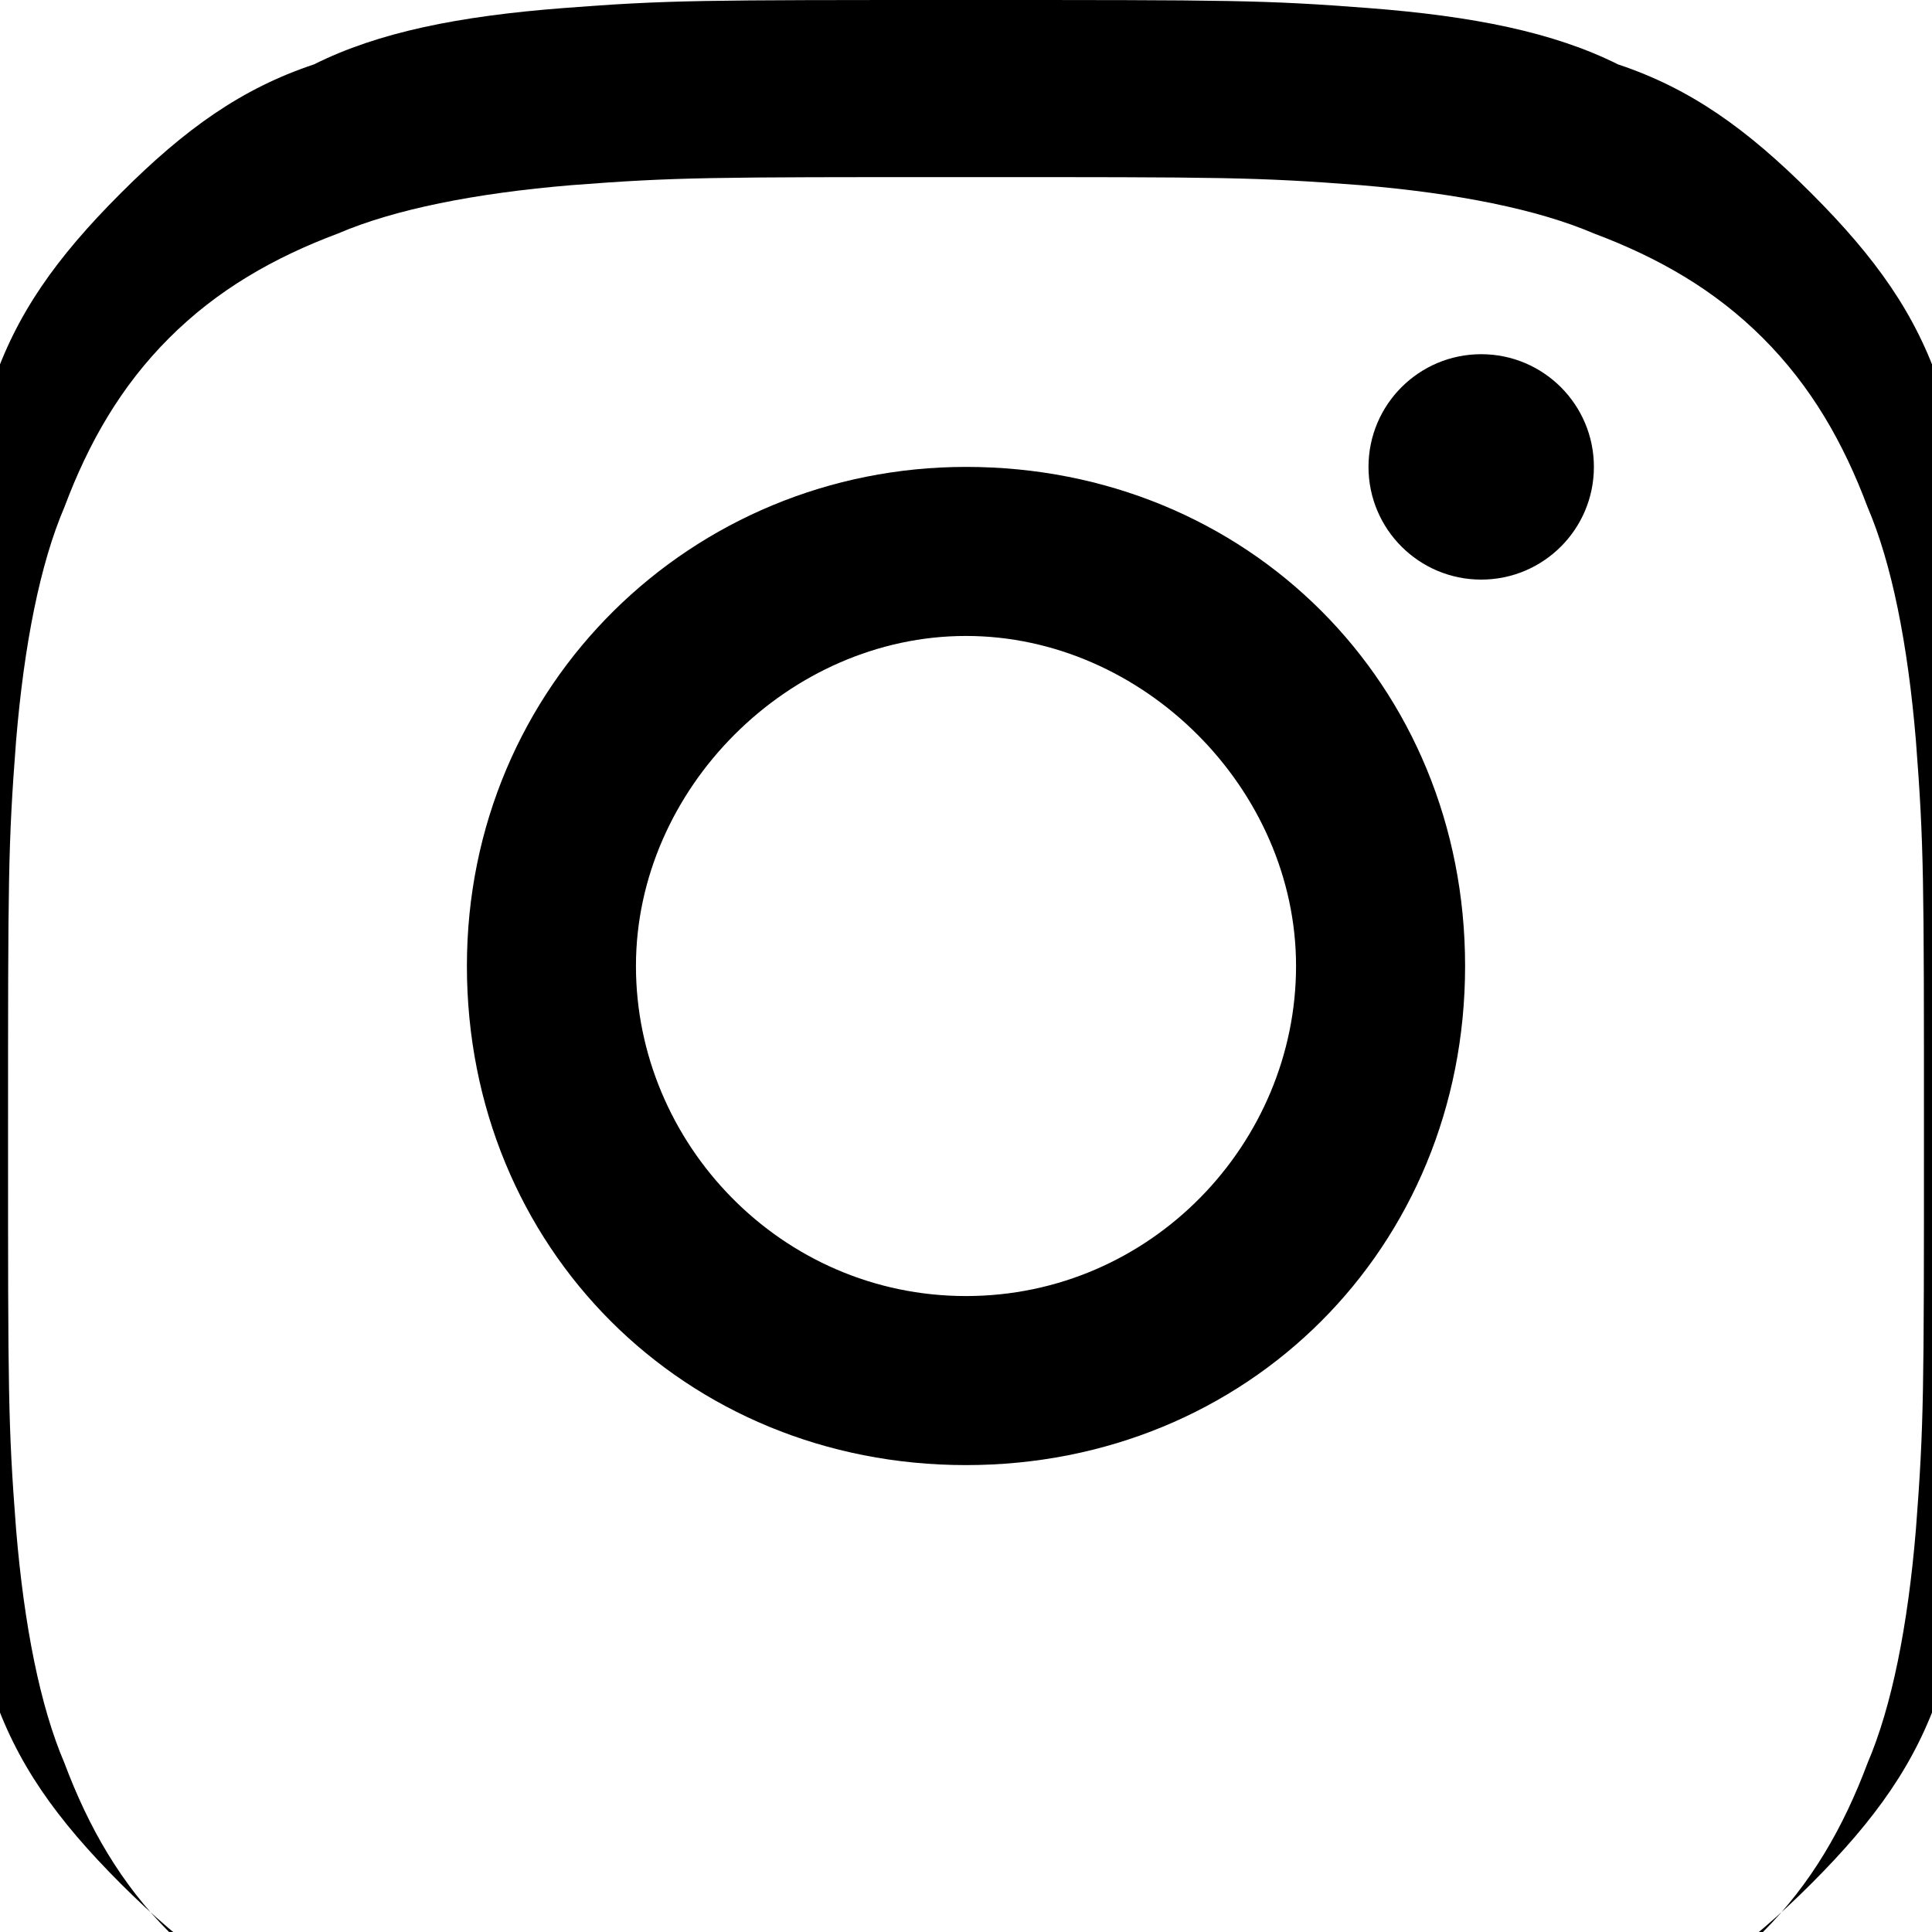
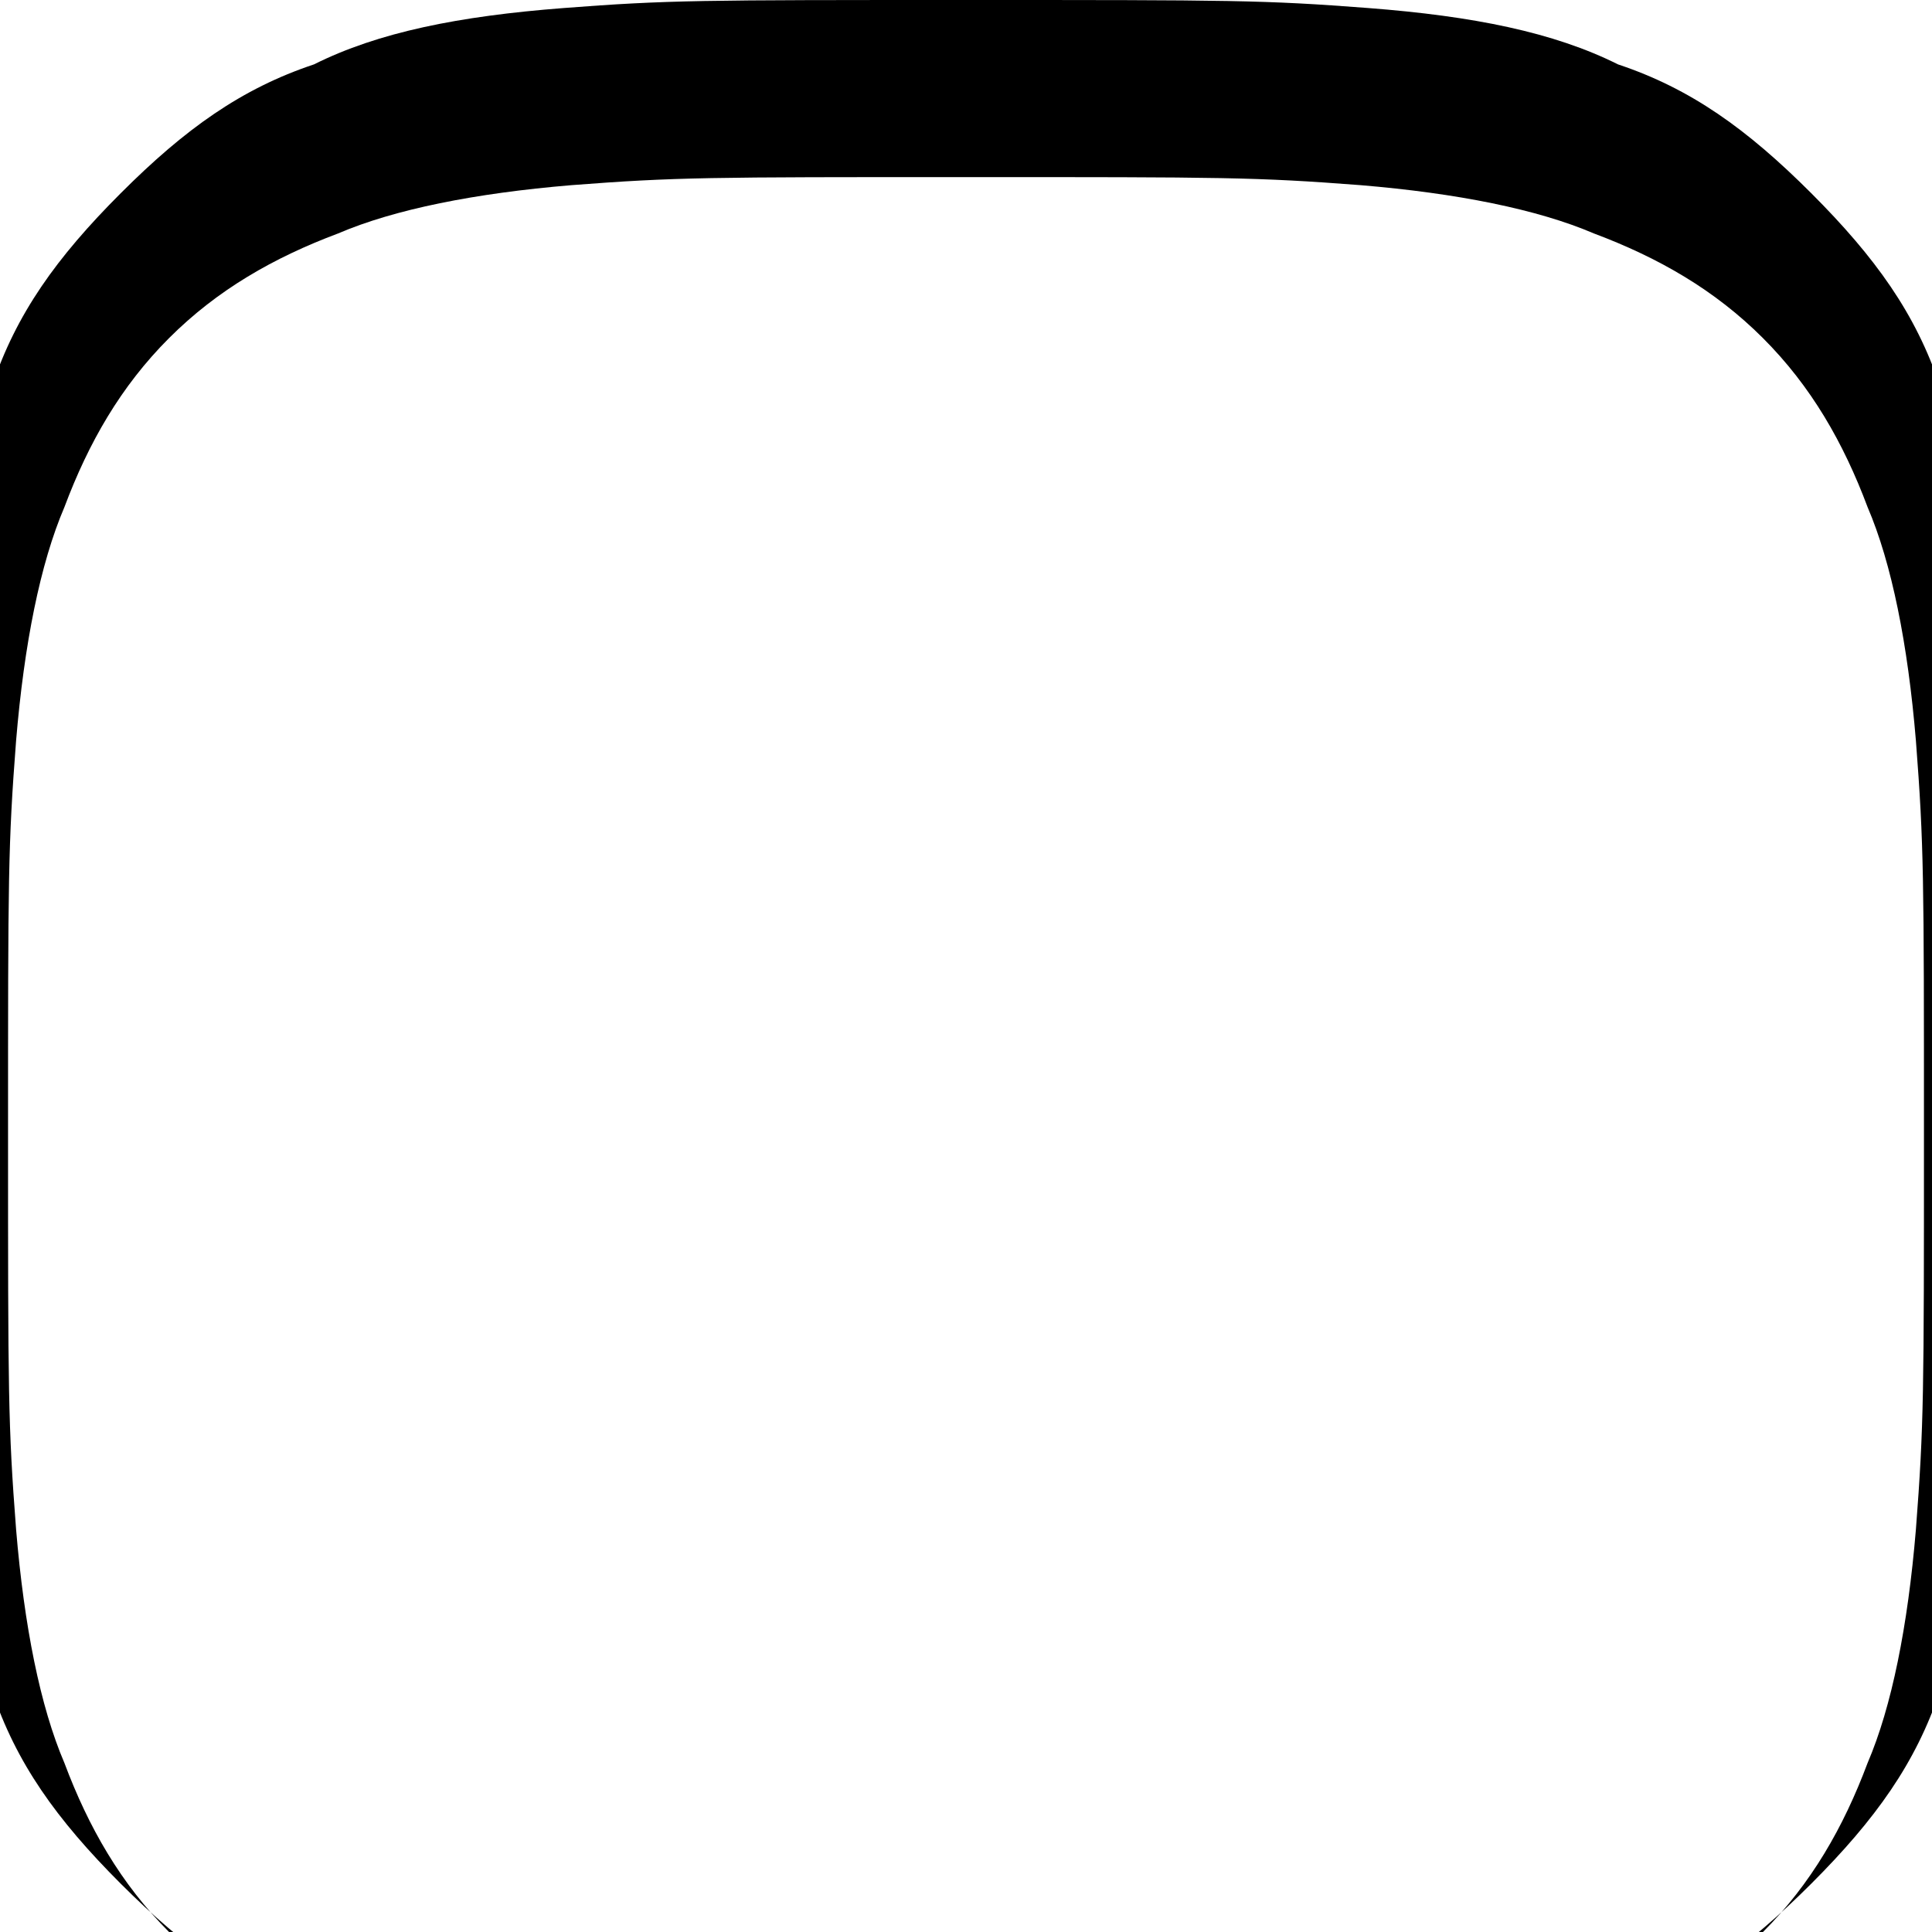
<svg xmlns="http://www.w3.org/2000/svg" width="24" height="24" viewBox="0 0 24 24">
  <path d="M12 2.2c3.2 0 3.6 0 4.9.1 1.2.1 2.2.3 2.9.6.8.3 1.5.7 2.1 1.3.6.6 1 1.3 1.3 2.1.3.7.5 1.7.6 2.9.1 1.3.1 1.7.1 4.9s0 3.6-.1 4.9c-.1 1.2-.3 2.2-.6 2.9-.3.8-.7 1.5-1.3 2.1-.6.6-1.3 1-2.1 1.3-.7.3-1.7.5-2.9.6-1.3.1-1.7.1-4.9.1s-3.6 0-4.9-.1c-1.2-.1-2.2-.3-2.9-.6-.8-.3-1.5-.7-2.1-1.3-.6-.6-1-1.3-1.3-2.1-.3-.7-.5-1.7-.6-2.9-.1-1.3-.1-1.7-.1-4.9s0-3.6.1-4.9c.1-1.2.3-2.2.6-2.9.3-.8.7-1.5 1.3-2.1.6-.6 1.3-1 2.1-1.3.7-.3 1.7-.5 2.9-.6 1.3-.1 1.7-.1 4.9-.1m0-2.2c-3.3 0-3.7 0-5 .1-1.3.1-2.3.3-3.1.7-.9.3-1.6.8-2.4 1.6-.8.8-1.3 1.5-1.6 2.4-.4.8-.6 1.8-.7 3.1-.1 1.3-.1 1.7-.1 5s0 3.7.1 5c.1 1.3.3 2.3.7 3.1.3.9.8 1.6 1.6 2.4.8.8 1.5 1.3 2.4 1.6.8.4 1.8.6 3.1.7 1.3.1 1.7.1 5 .1s3.7 0 5-.1c1.3-.1 2.3-.3 3.1-.7.9-.3 1.6-.8 2.4-1.6.8-.8 1.3-1.5 1.6-2.4.4-.8.6-1.8.7-3.1.1-1.3.1-1.7.1-5s0-3.7-.1-5c-.1-1.3-.3-2.3-.7-3.1-.3-.9-.8-1.6-1.6-2.4-.8-.8-1.5-1.3-2.4-1.6-.8-.4-1.8-.6-3.1-.7-1.3-.1-1.7-.1-5-.1z" />
-   <path d="M12 5.8c-3.4 0-6.2 2.7-6.2 6.2s2.7 6.2 6.2 6.2 6.2-2.7 6.2-6.2-2.7-6.2-6.2-6.2zm0 10.3c-2.3 0-4.1-1.9-4.1-4.1s1.9-4.1 4.1-4.1 4.1 1.9 4.1 4.1-1.8 4.1-4.1 4.1z" />
-   <circle cx="18.4" cy="5.8" r="1.4" />
</svg>